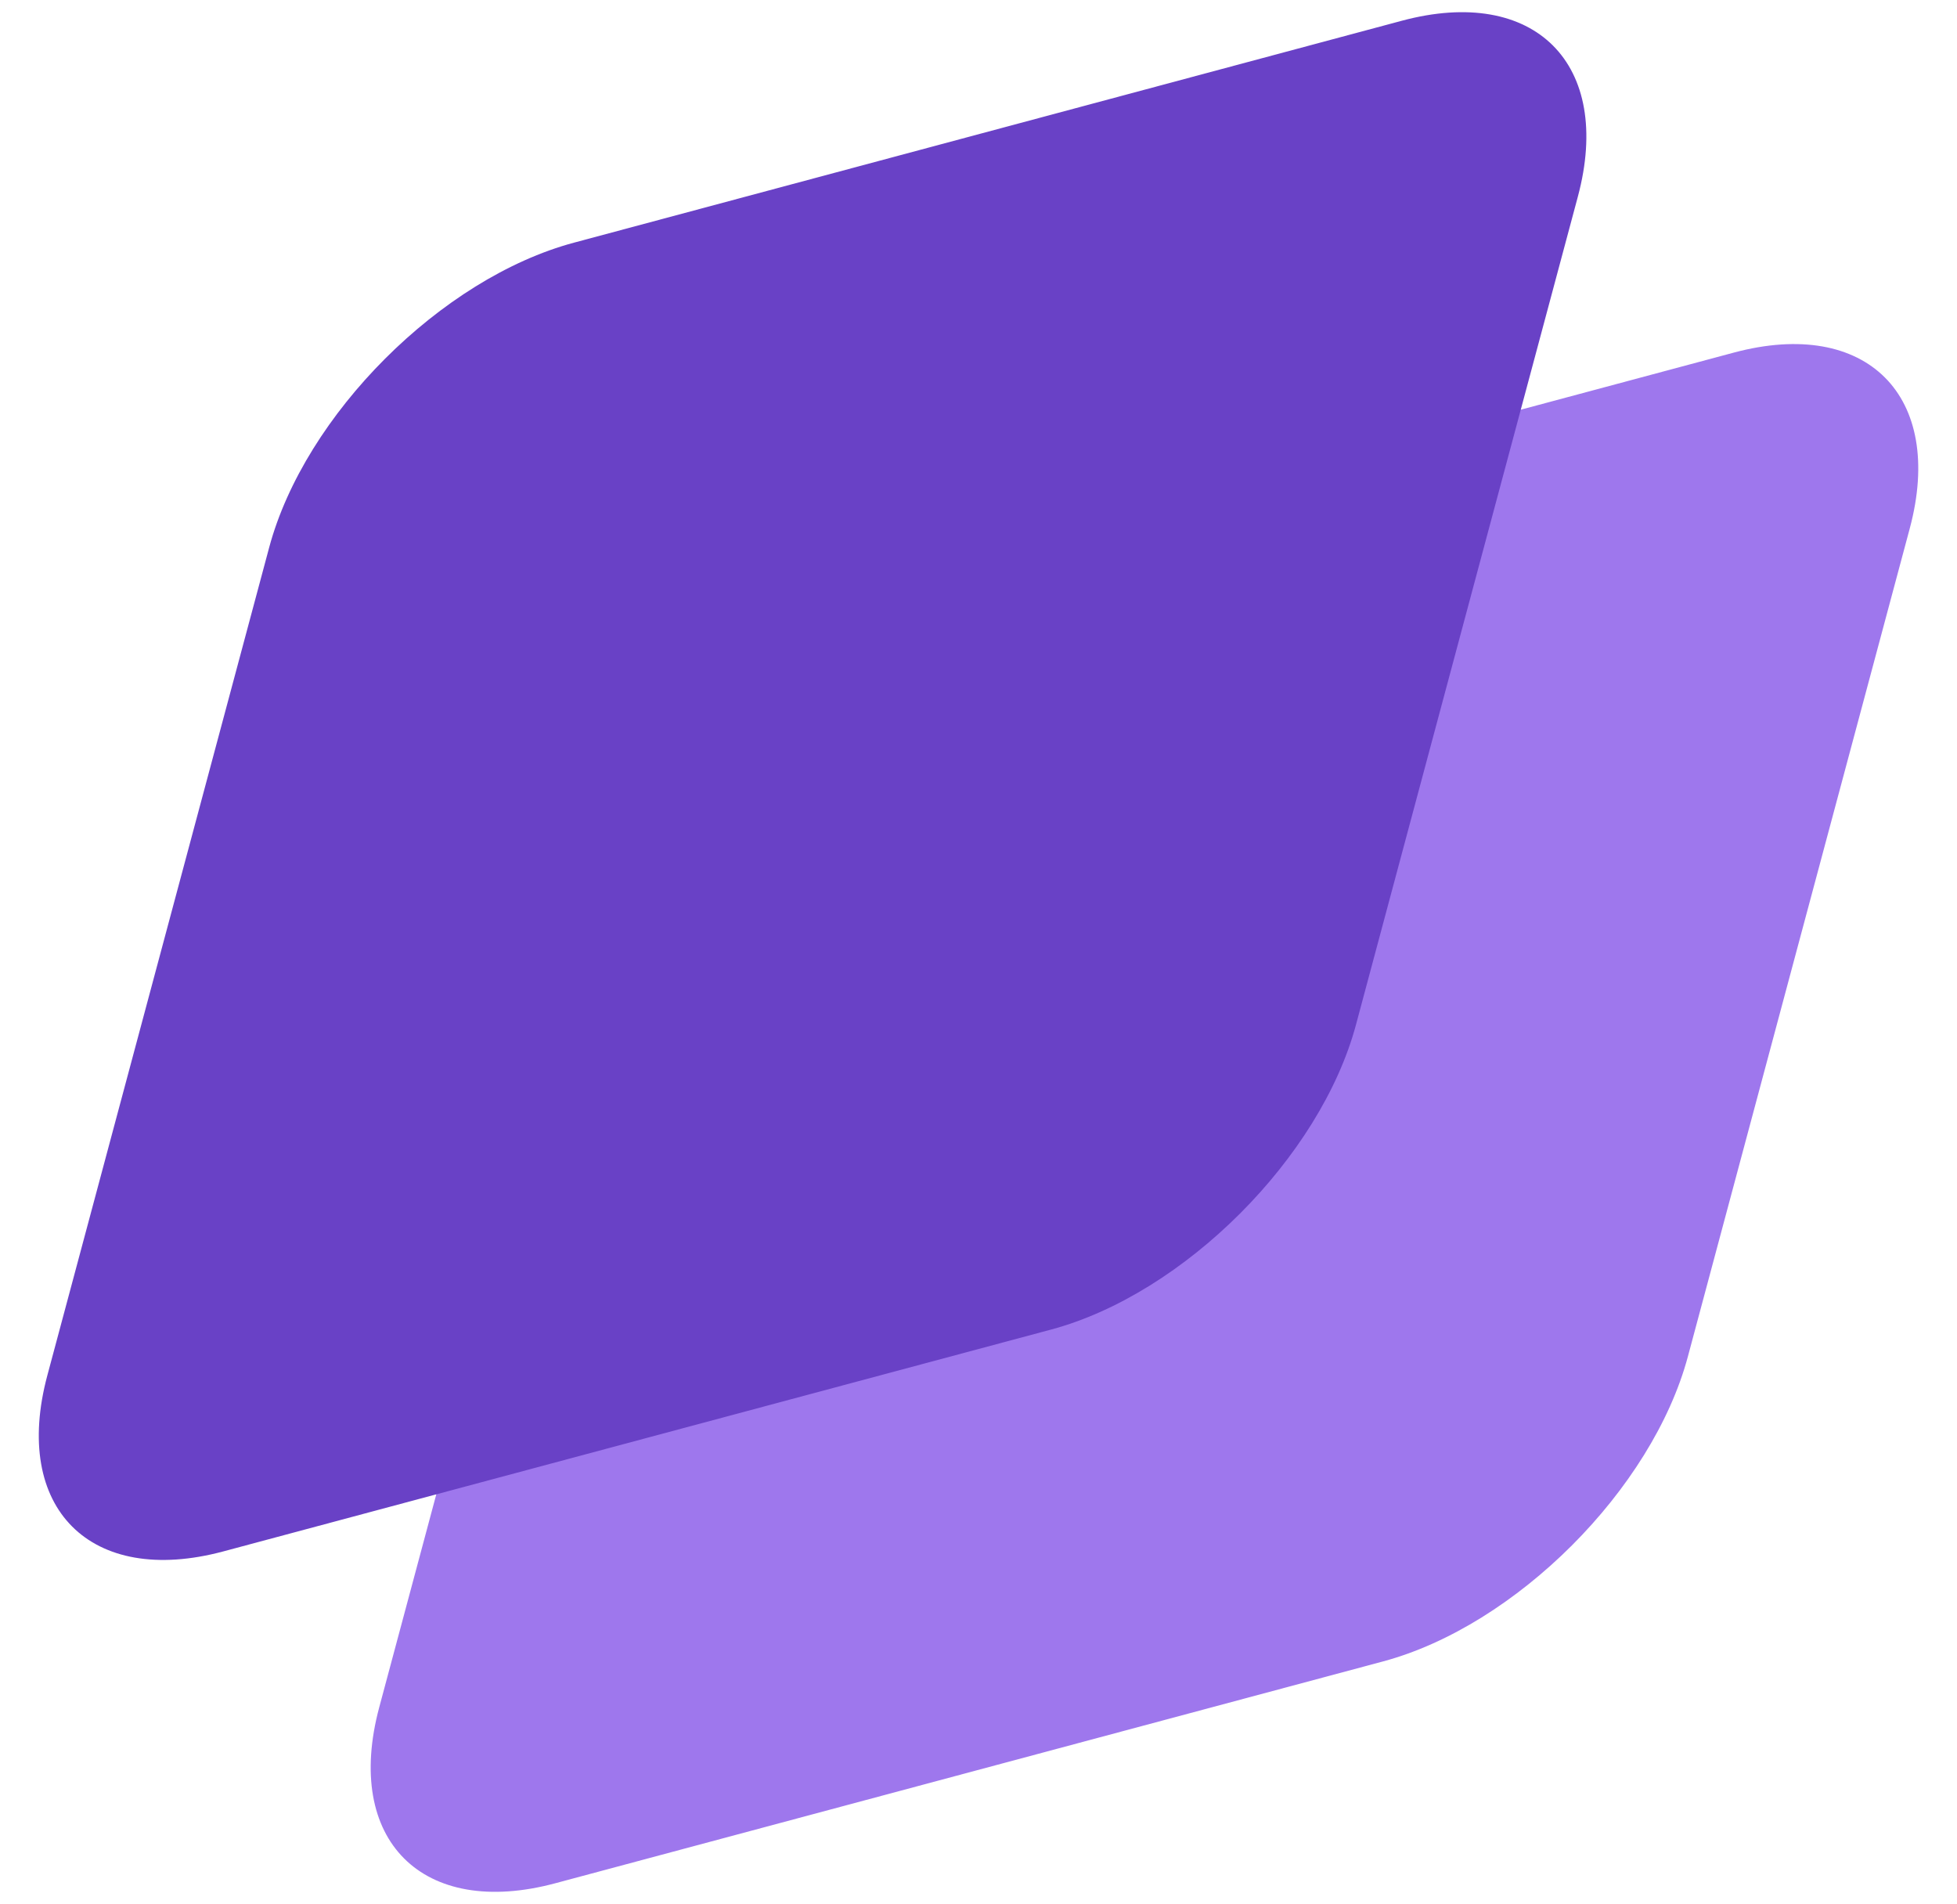
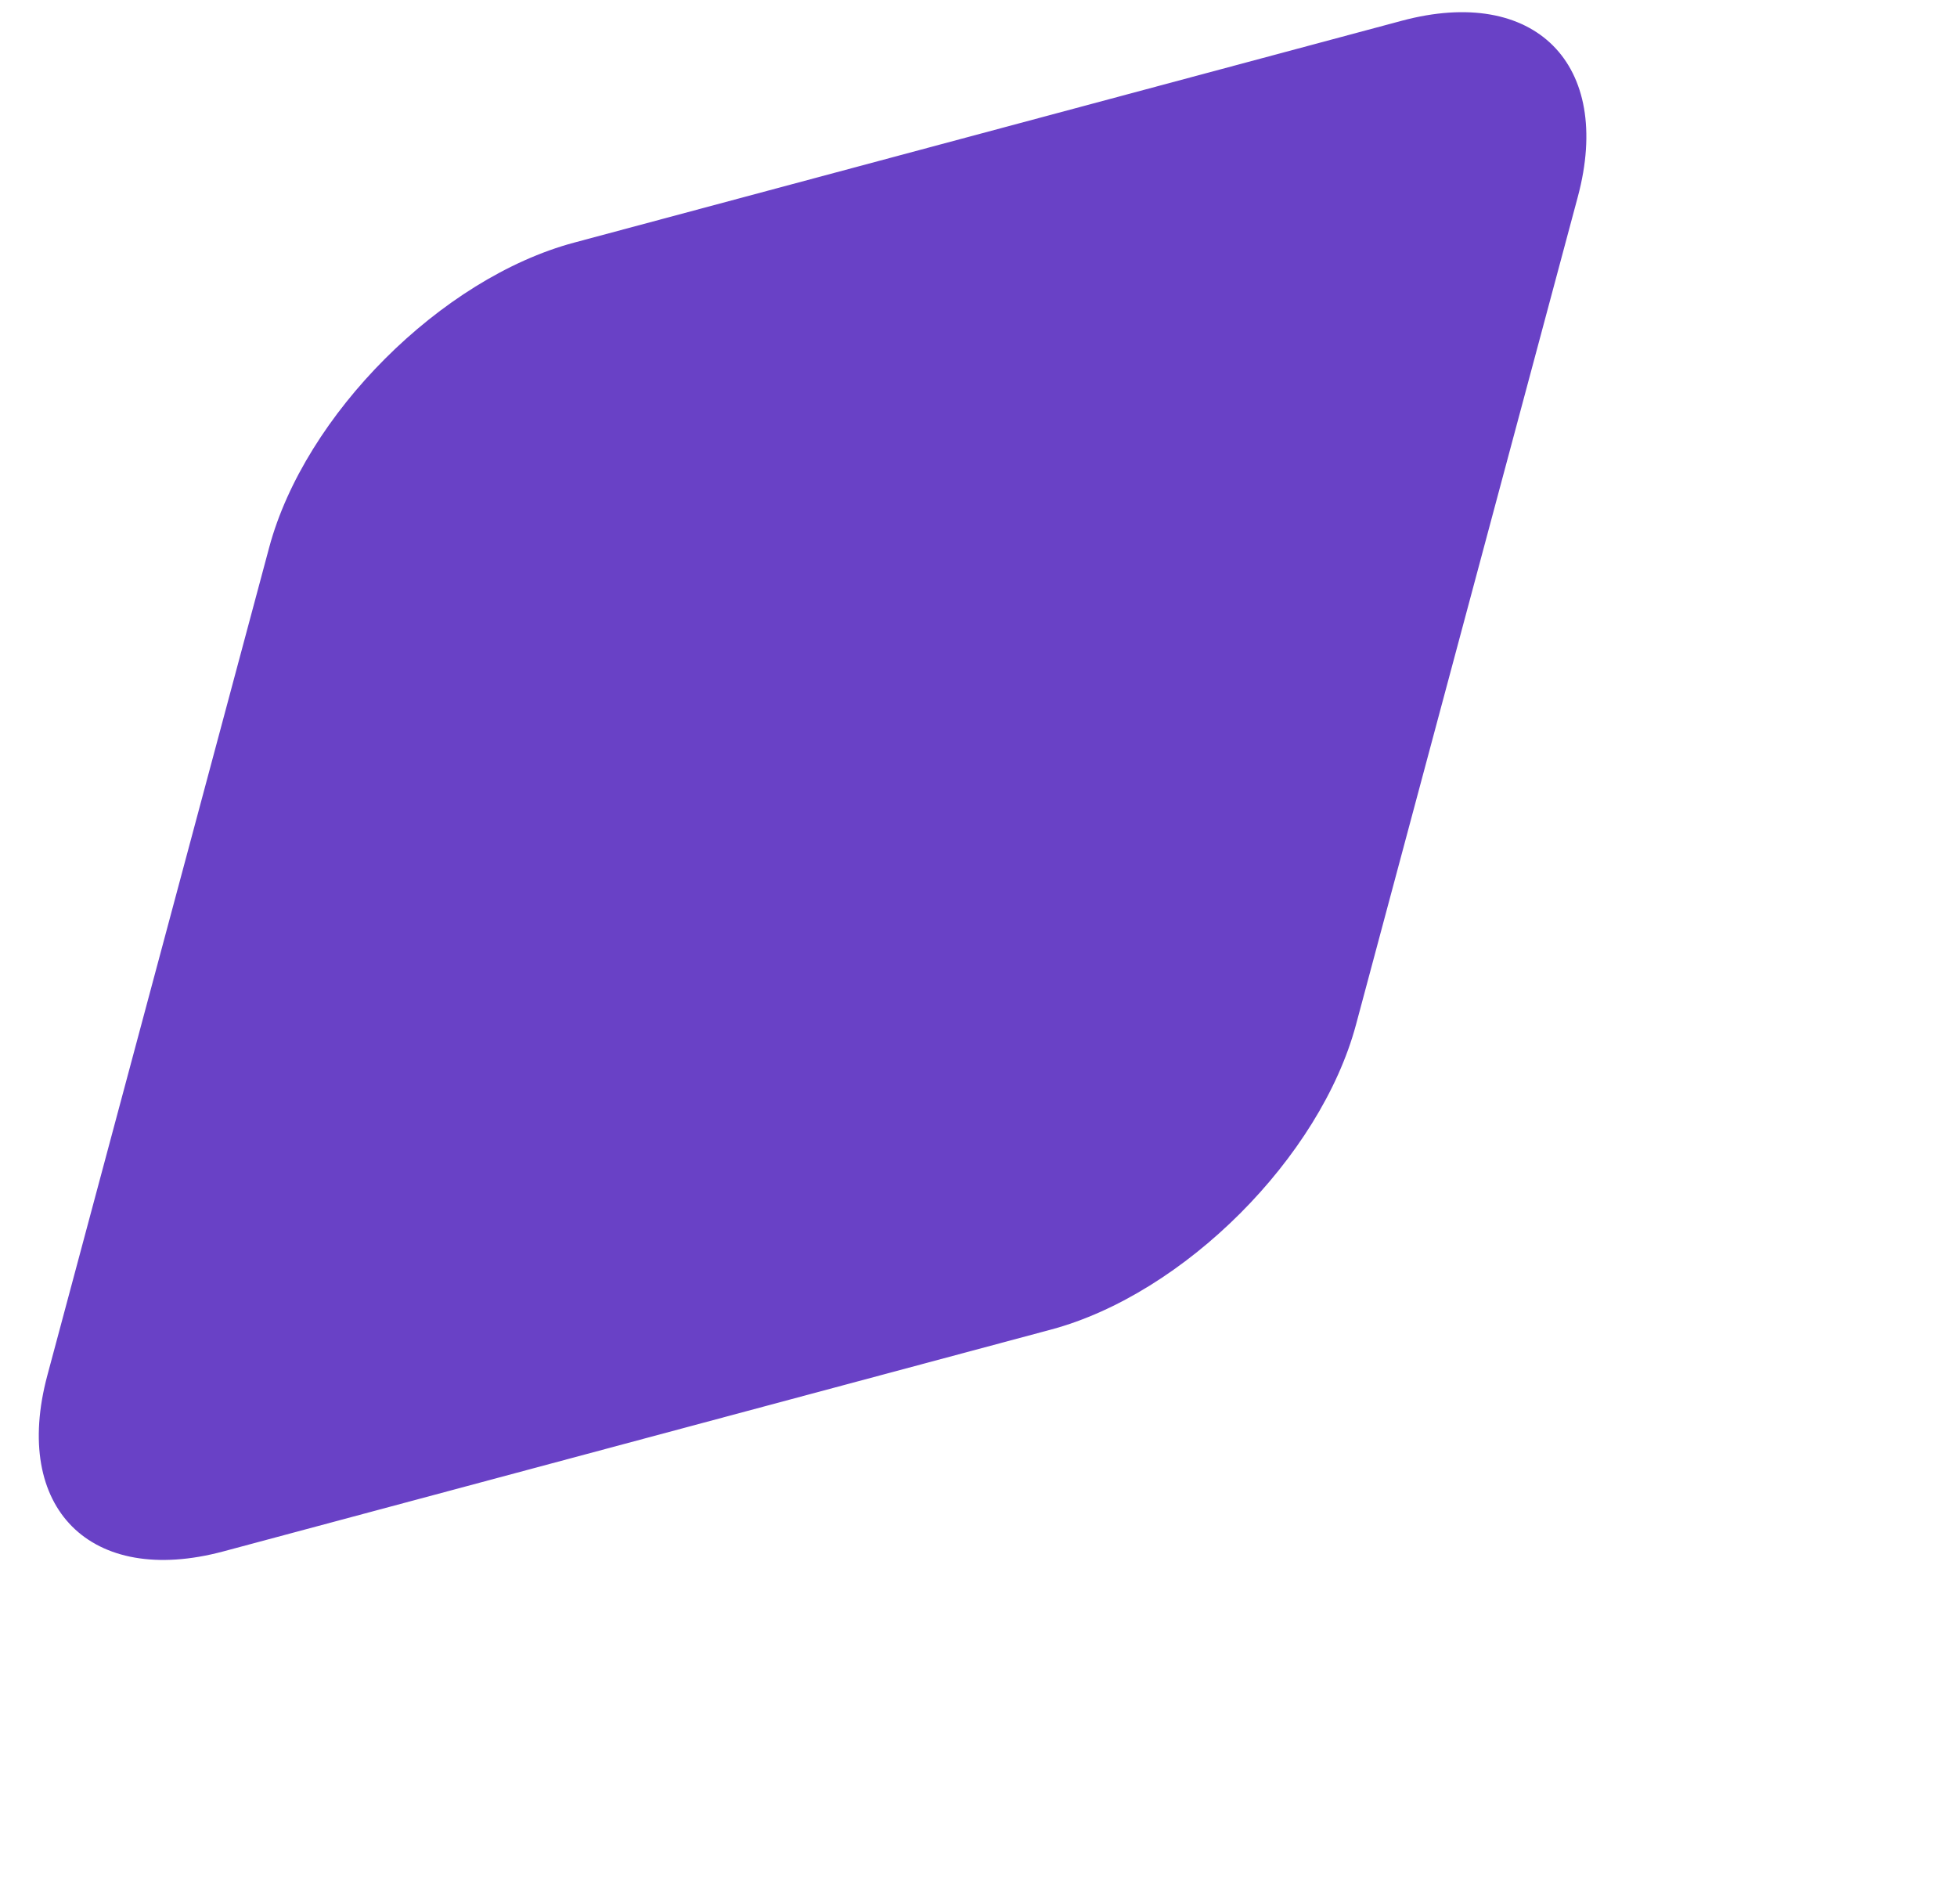
<svg xmlns="http://www.w3.org/2000/svg" width="37" height="36" viewBox="0 0 37 36" fill="none">
-   <path d="M11.364 16.624C12.037 14.113 14.617 11.533 17.128 10.86L32.779 6.666C35.289 5.993 36.779 7.483 36.106 9.993L31.912 25.644C31.239 28.154 28.658 30.735 26.148 31.408L10.497 35.602C7.987 36.275 6.497 34.785 7.17 32.275L11.364 16.624Z" fill="#9E77ED" />
  <path d="M5.089 10.35C5.762 7.84 8.343 5.259 10.853 4.587L26.504 0.392C29.015 -0.281 30.504 1.209 29.831 3.72L25.637 19.371C24.964 21.881 22.384 24.461 19.873 25.134L4.223 29.328C1.712 30.001 0.222 28.512 0.895 26.001L5.089 10.35Z" fill="#6941C6" />
</svg>